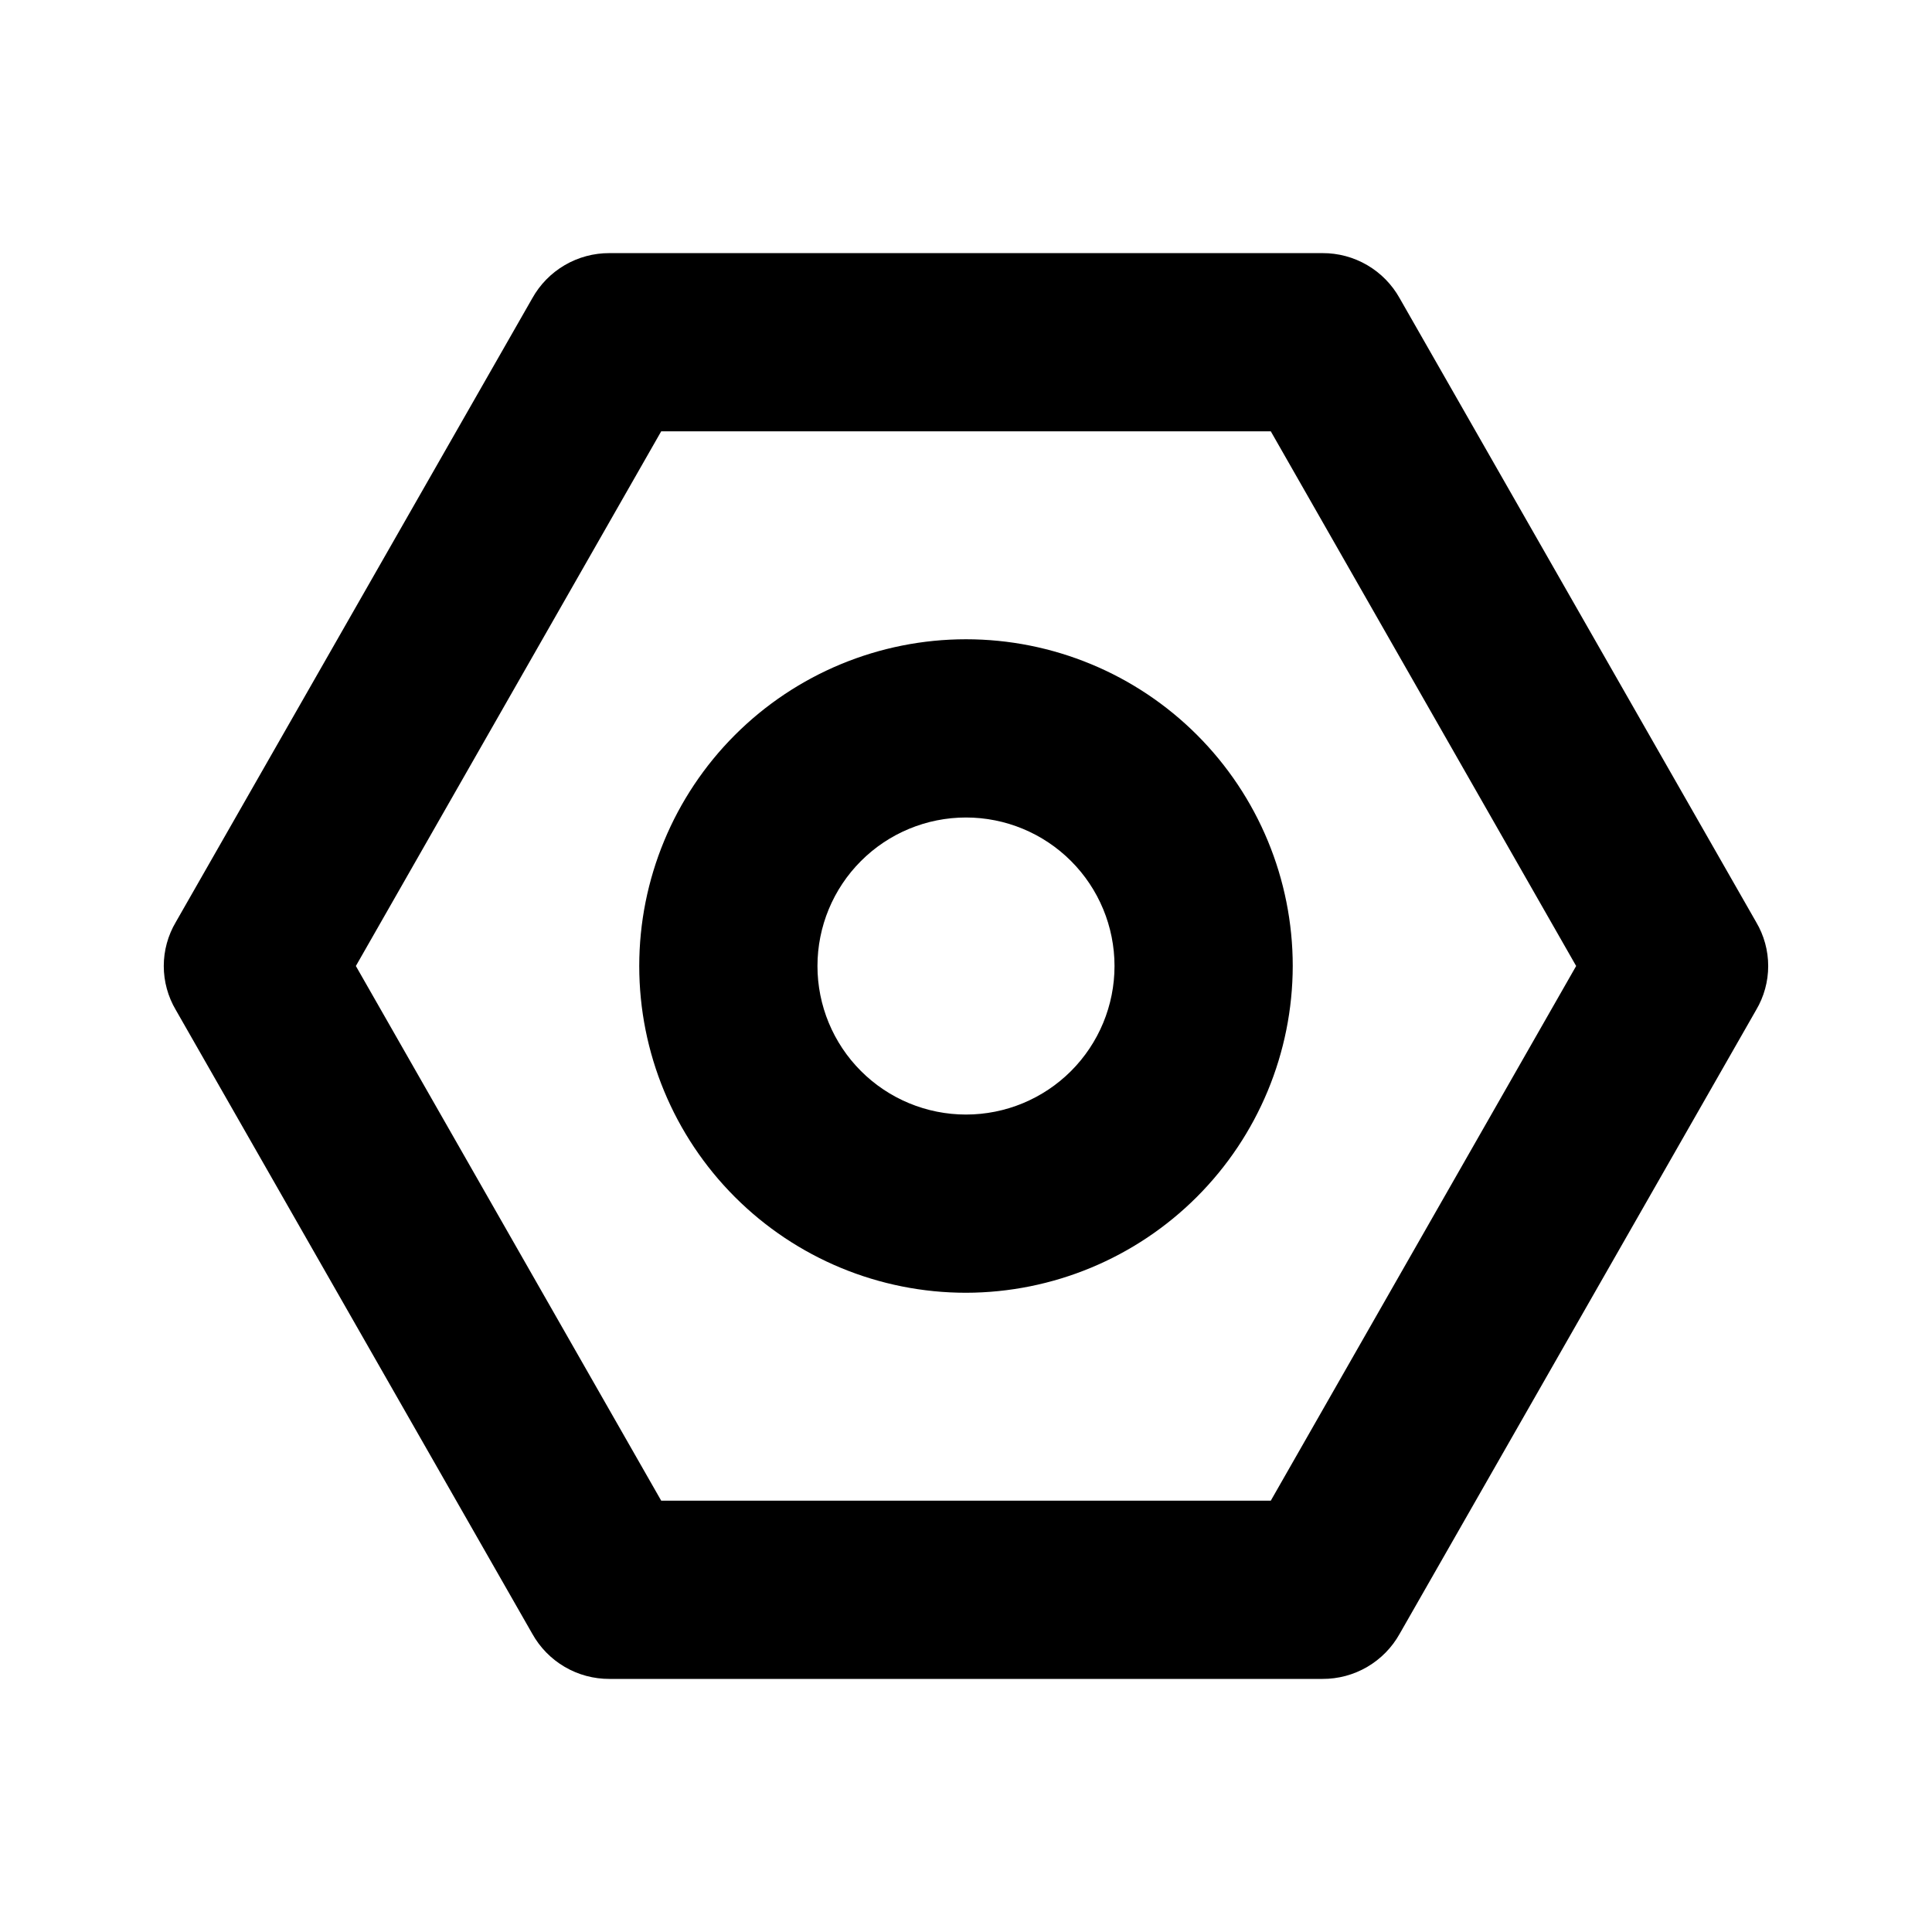
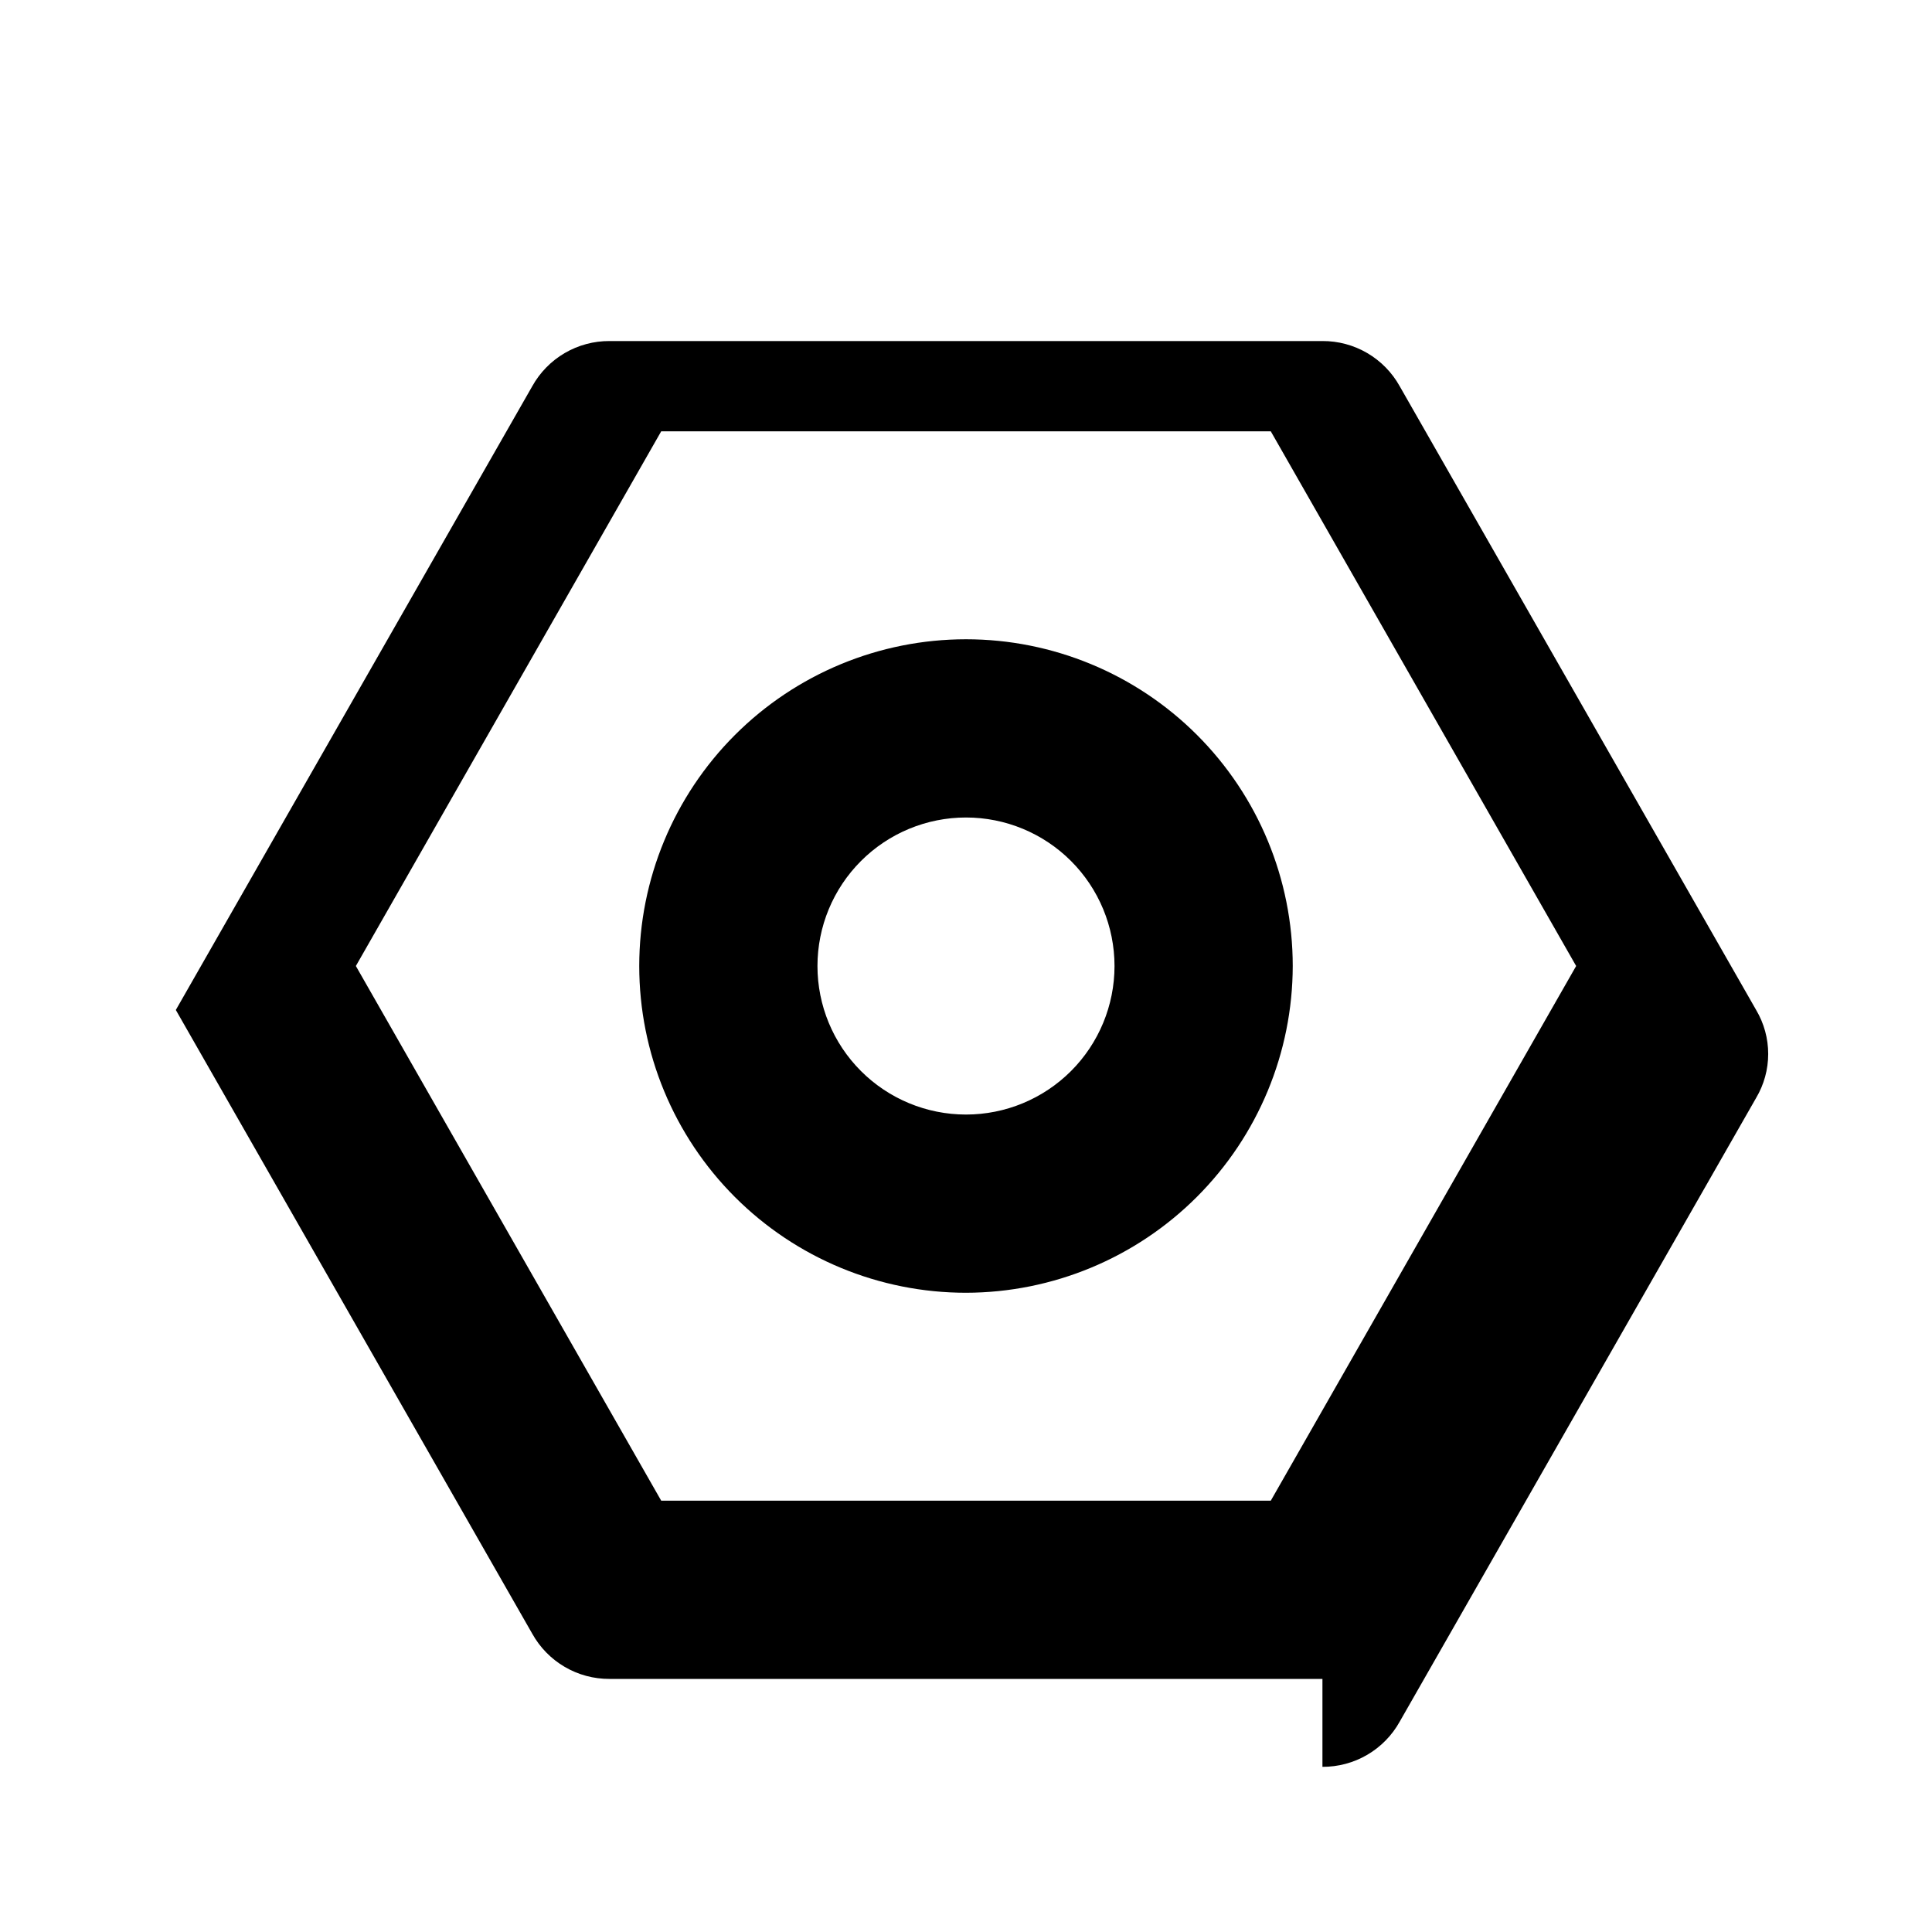
<svg xmlns="http://www.w3.org/2000/svg" fill="#000000" width="800px" height="800px" version="1.1" viewBox="144 144 512 512">
-   <path d="m494.46 588.93h-188.93c-4.172 0.02-8.27-1.078-11.871-3.184-3.598-2.106-6.57-5.137-8.598-8.781l-94.465-165.31c-2.09-3.523-3.195-7.551-3.195-11.648 0-4.102 1.105-8.125 3.195-11.652l94.465-165.31c2.027-3.644 5-6.676 8.598-8.781 3.602-2.106 7.699-3.203 11.871-3.184h188.93c4.172-0.02 8.27 1.078 11.871 3.184 3.602 2.106 6.57 5.137 8.598 8.781l94.465 165.31c2.094 3.527 3.195 7.551 3.195 11.652 0 4.098-1.102 8.125-3.195 11.648l-94.465 165.31c-2.027 3.644-4.996 6.676-8.598 8.781-3.602 2.106-7.699 3.203-11.871 3.184zm-175.23-47.23h161.54l80.926-141.7-80.926-141.7h-161.54l-80.922 141.7zm80.77-55.105c-22.969 0-44.992-9.121-61.23-25.363-16.238-16.238-25.363-38.262-25.363-61.227 0-22.969 9.125-44.992 25.363-61.23s38.262-25.363 61.23-25.363c22.965 0 44.988 9.125 61.227 25.363 16.242 16.238 25.363 38.262 25.363 61.23-0.039 22.953-9.176 44.953-25.406 61.184-16.23 16.23-38.23 25.367-61.184 25.406zm0-125.95c-10.441 0-20.453 4.148-27.832 11.531-7.383 7.379-11.531 17.391-11.531 27.832 0 10.438 4.148 20.449 11.531 27.832 7.379 7.379 17.391 11.527 27.832 11.527 10.438 0 20.449-4.148 27.832-11.527 7.379-7.383 11.527-17.395 11.527-27.832 0-10.441-4.148-20.453-11.527-27.832-7.383-7.383-17.395-11.531-27.832-11.531z" />
+   <path d="m494.46 588.93h-188.93c-4.172 0.02-8.27-1.078-11.871-3.184-3.598-2.106-6.57-5.137-8.598-8.781l-94.465-165.31l94.465-165.31c2.027-3.644 5-6.676 8.598-8.781 3.602-2.106 7.699-3.203 11.871-3.184h188.93c4.172-0.02 8.27 1.078 11.871 3.184 3.602 2.106 6.57 5.137 8.598 8.781l94.465 165.31c2.094 3.527 3.195 7.551 3.195 11.652 0 4.098-1.102 8.125-3.195 11.648l-94.465 165.31c-2.027 3.644-4.996 6.676-8.598 8.781-3.602 2.106-7.699 3.203-11.871 3.184zm-175.23-47.23h161.54l80.926-141.7-80.926-141.7h-161.54l-80.922 141.7zm80.77-55.105c-22.969 0-44.992-9.121-61.23-25.363-16.238-16.238-25.363-38.262-25.363-61.227 0-22.969 9.125-44.992 25.363-61.23s38.262-25.363 61.23-25.363c22.965 0 44.988 9.125 61.227 25.363 16.242 16.238 25.363 38.262 25.363 61.23-0.039 22.953-9.176 44.953-25.406 61.184-16.23 16.23-38.23 25.367-61.184 25.406zm0-125.95c-10.441 0-20.453 4.148-27.832 11.531-7.383 7.379-11.531 17.391-11.531 27.832 0 10.438 4.148 20.449 11.531 27.832 7.379 7.379 17.391 11.527 27.832 11.527 10.438 0 20.449-4.148 27.832-11.527 7.379-7.383 11.527-17.395 11.527-27.832 0-10.441-4.148-20.453-11.527-27.832-7.383-7.383-17.395-11.531-27.832-11.531z" />
</svg>